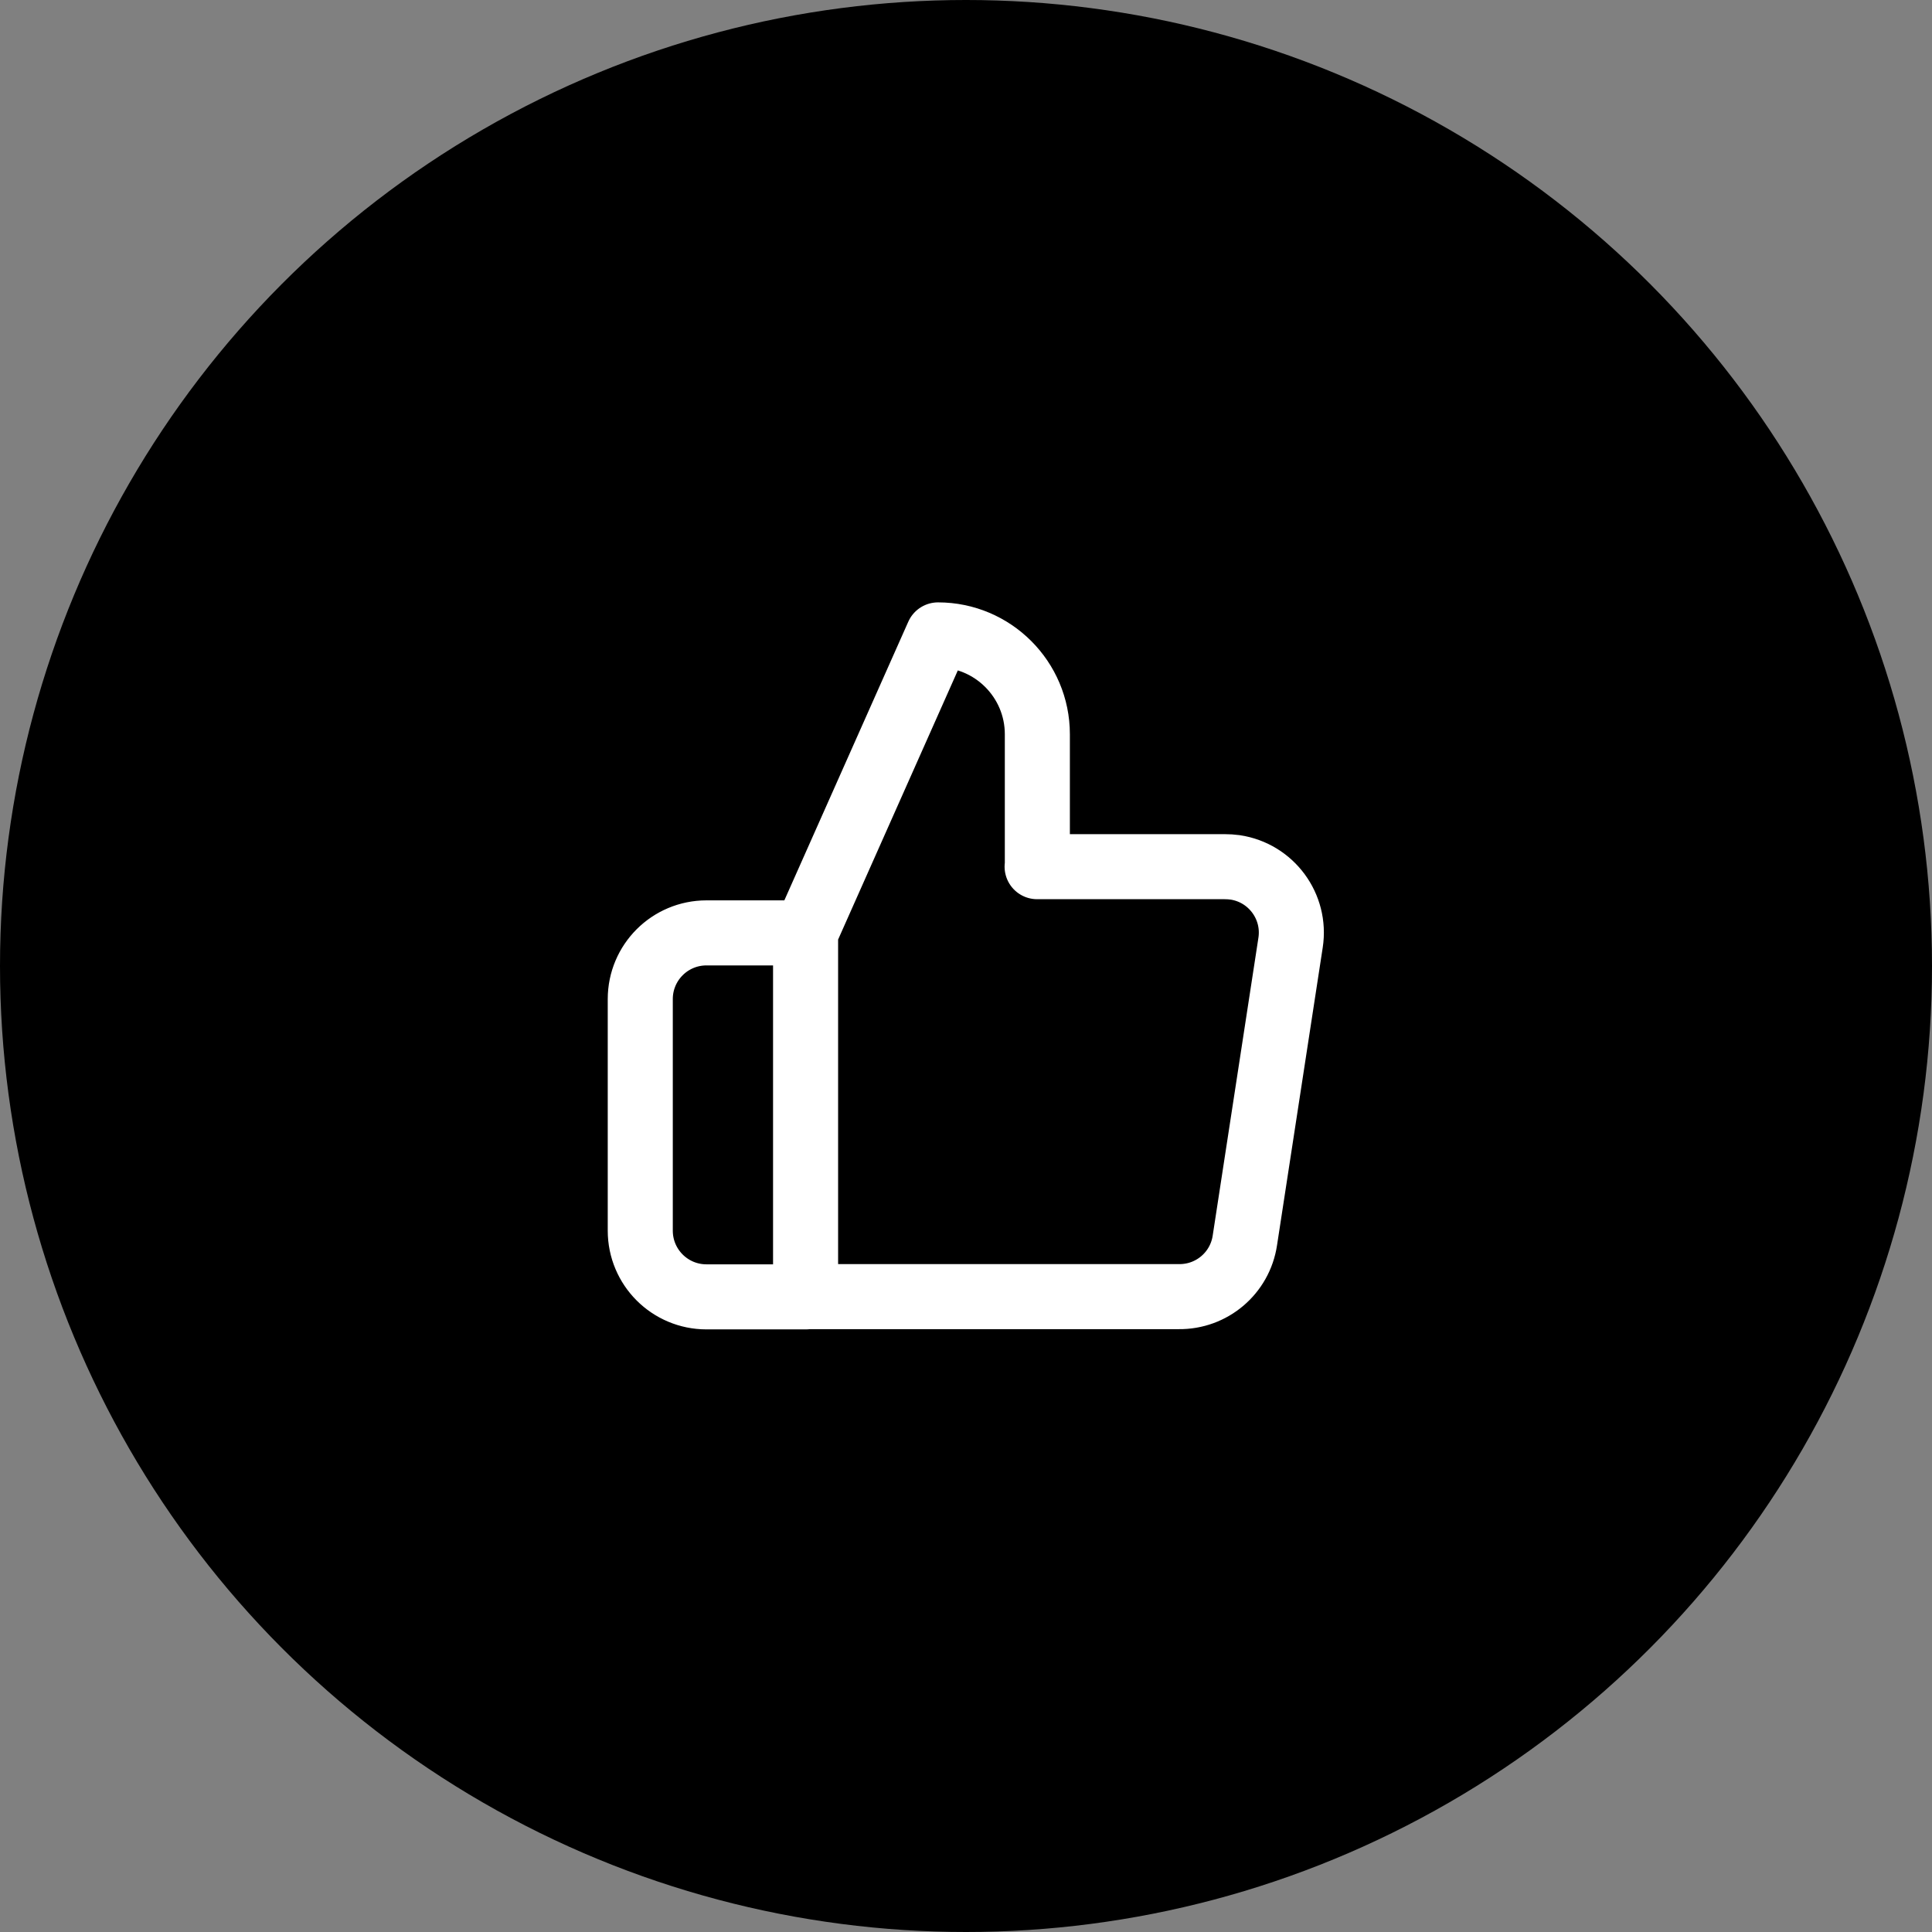
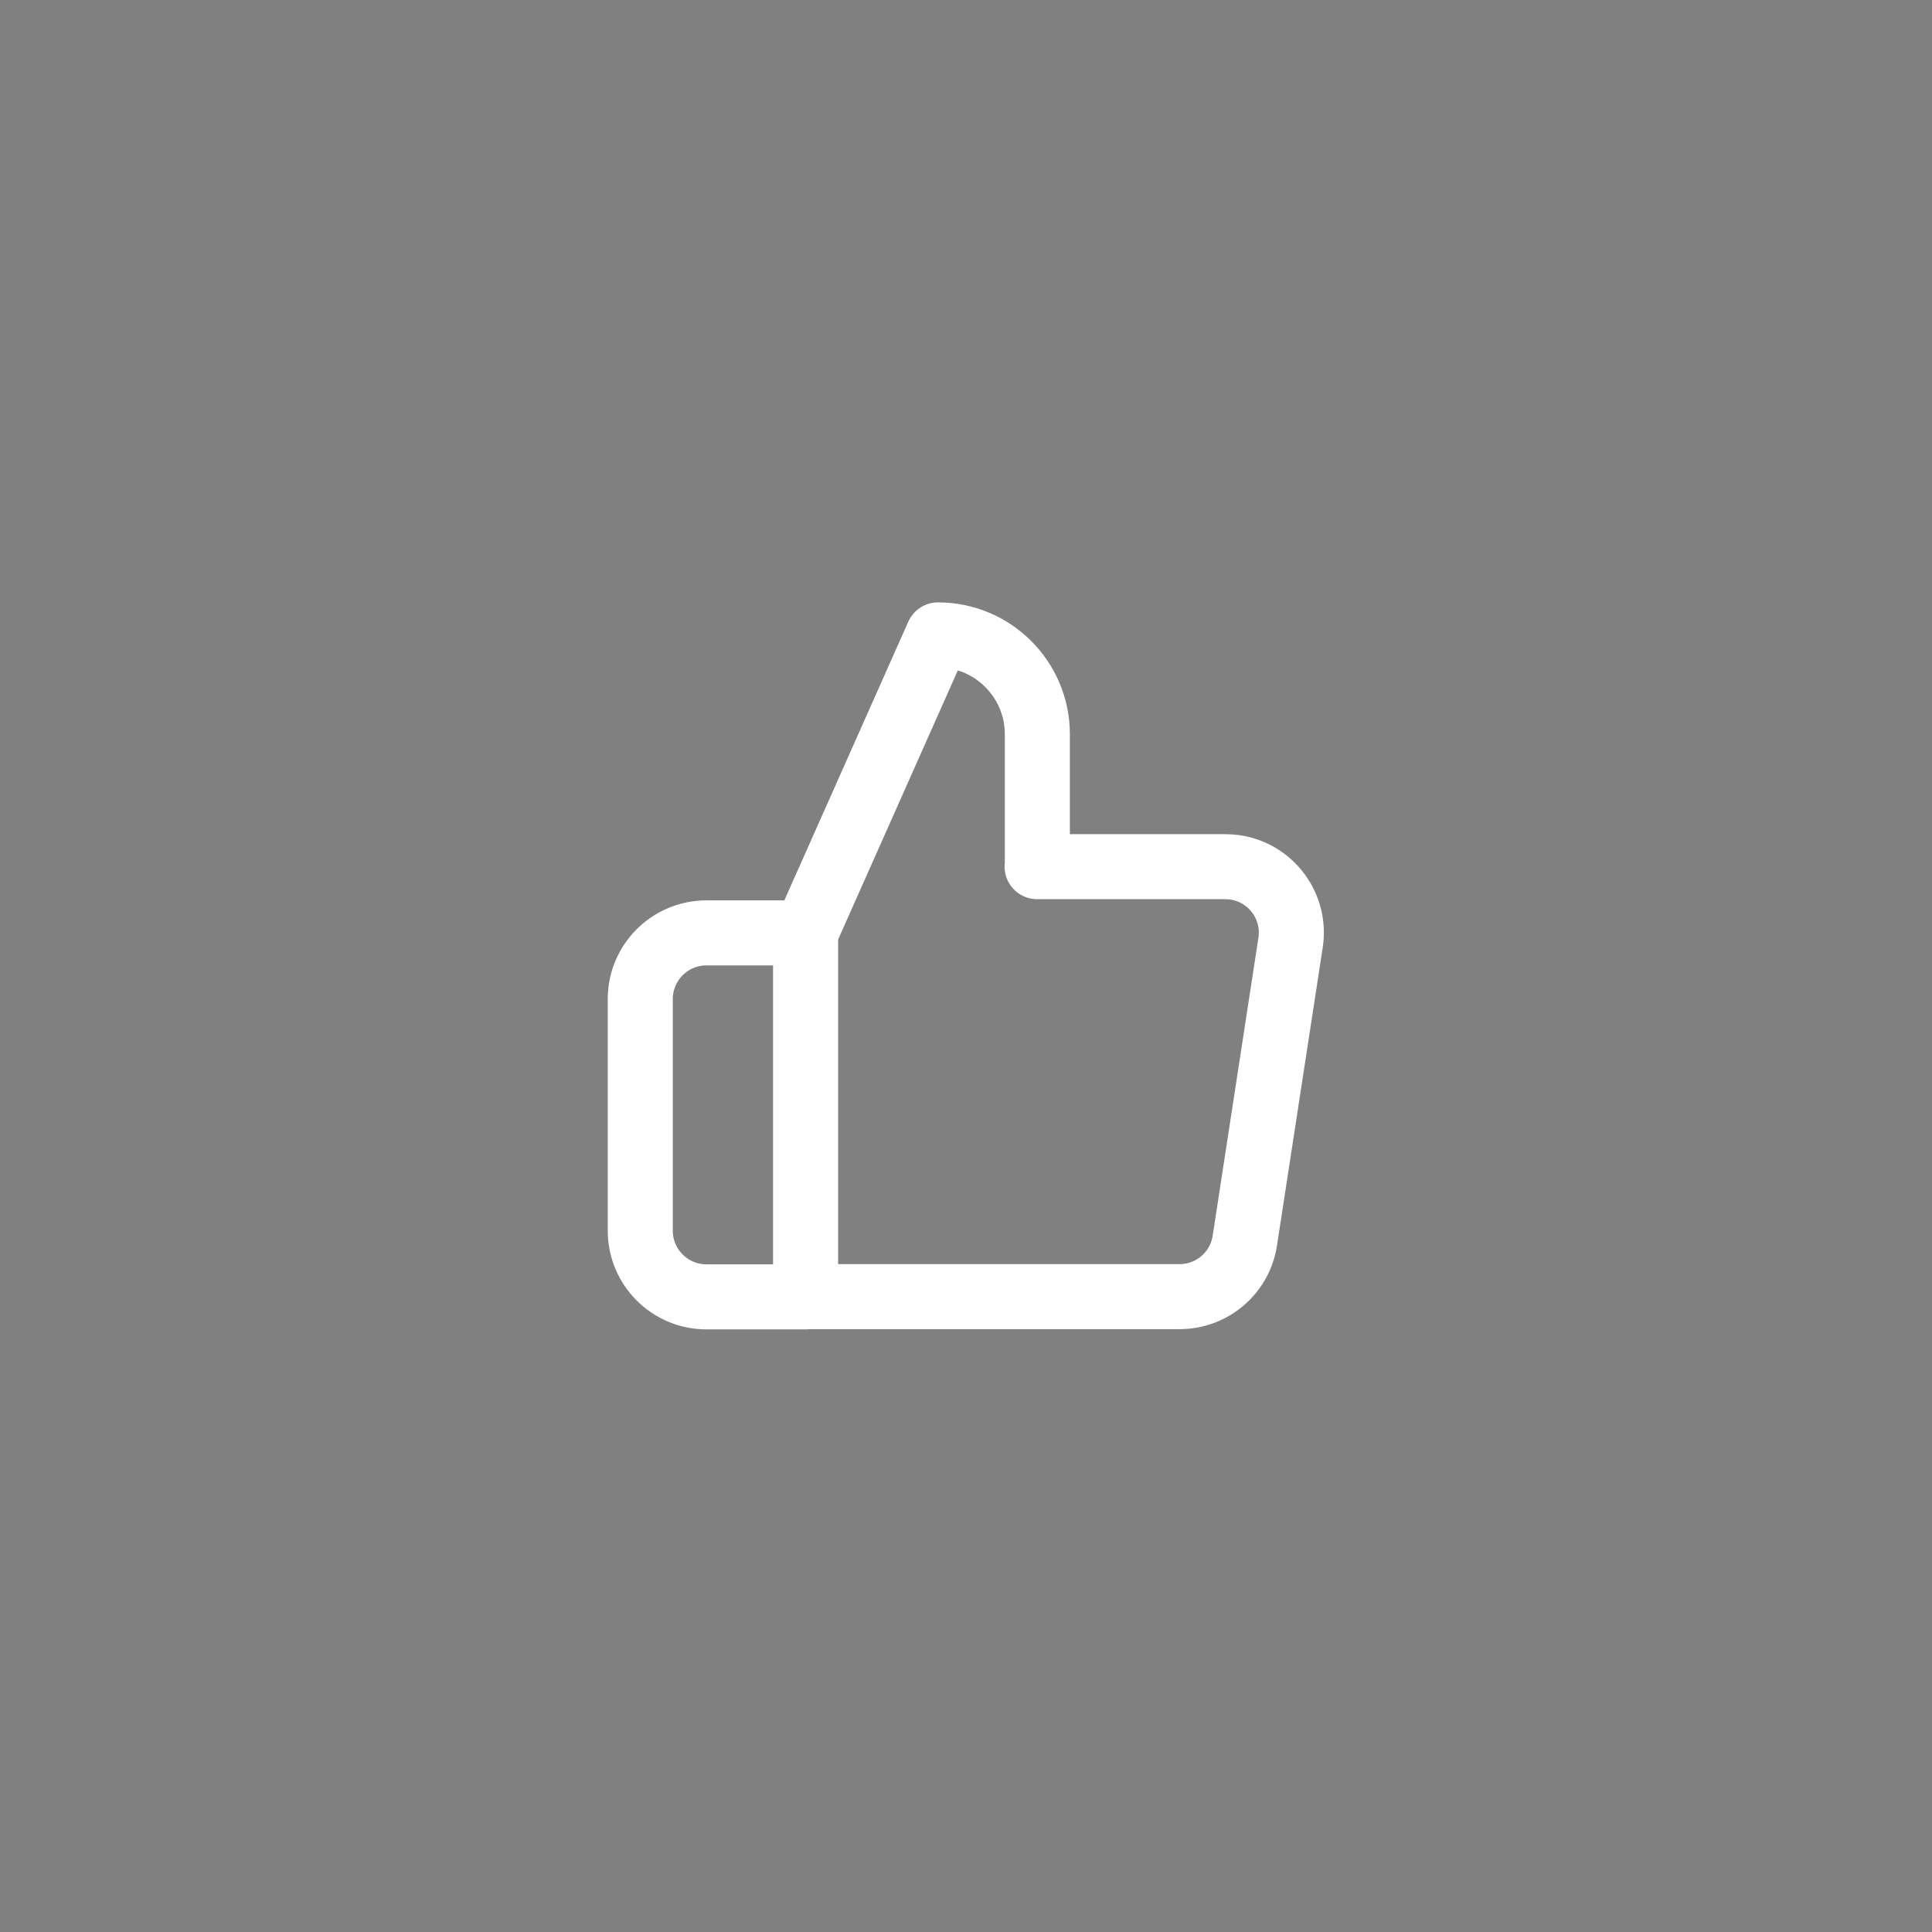
<svg xmlns="http://www.w3.org/2000/svg" id="Calque_2" data-name="Calque 2" viewBox="0 0 82.86 82.86">
  <rect x="0" y="0" width="82.86" height="82.86" fill="#808080" stroke="none" />
  <defs>
    <style> .cls-1 { fill: none; stroke: #fff; stroke-linecap: round; stroke-linejoin: round; stroke-width: 2.79px; } .cls-2 { fill: #000; stroke-width: 0px; } </style>
  </defs>
  <g id="Calque_1-2" data-name="Calque 1">
    <g>
-       <circle class="cls-2" cx="41.43" cy="41.43" r="41.43" />
      <path class="cls-1" d="M44.49,37.17v-5.68c0-2.35-1.91-4.26-4.26-4.26l-5.68,12.77v15.61h16c1.42.02,2.63-1.01,2.84-2.41l1.96-12.77c.24-1.55-.83-3-2.38-3.23-.15-.02-.3-.03-.46-.03h-8.03ZM34.56,55.62h-4.26c-1.57,0-2.84-1.27-2.84-2.84v-9.93c0-1.57,1.27-2.84,2.84-2.84h4.26" />
    </g>
  </g>
</svg>